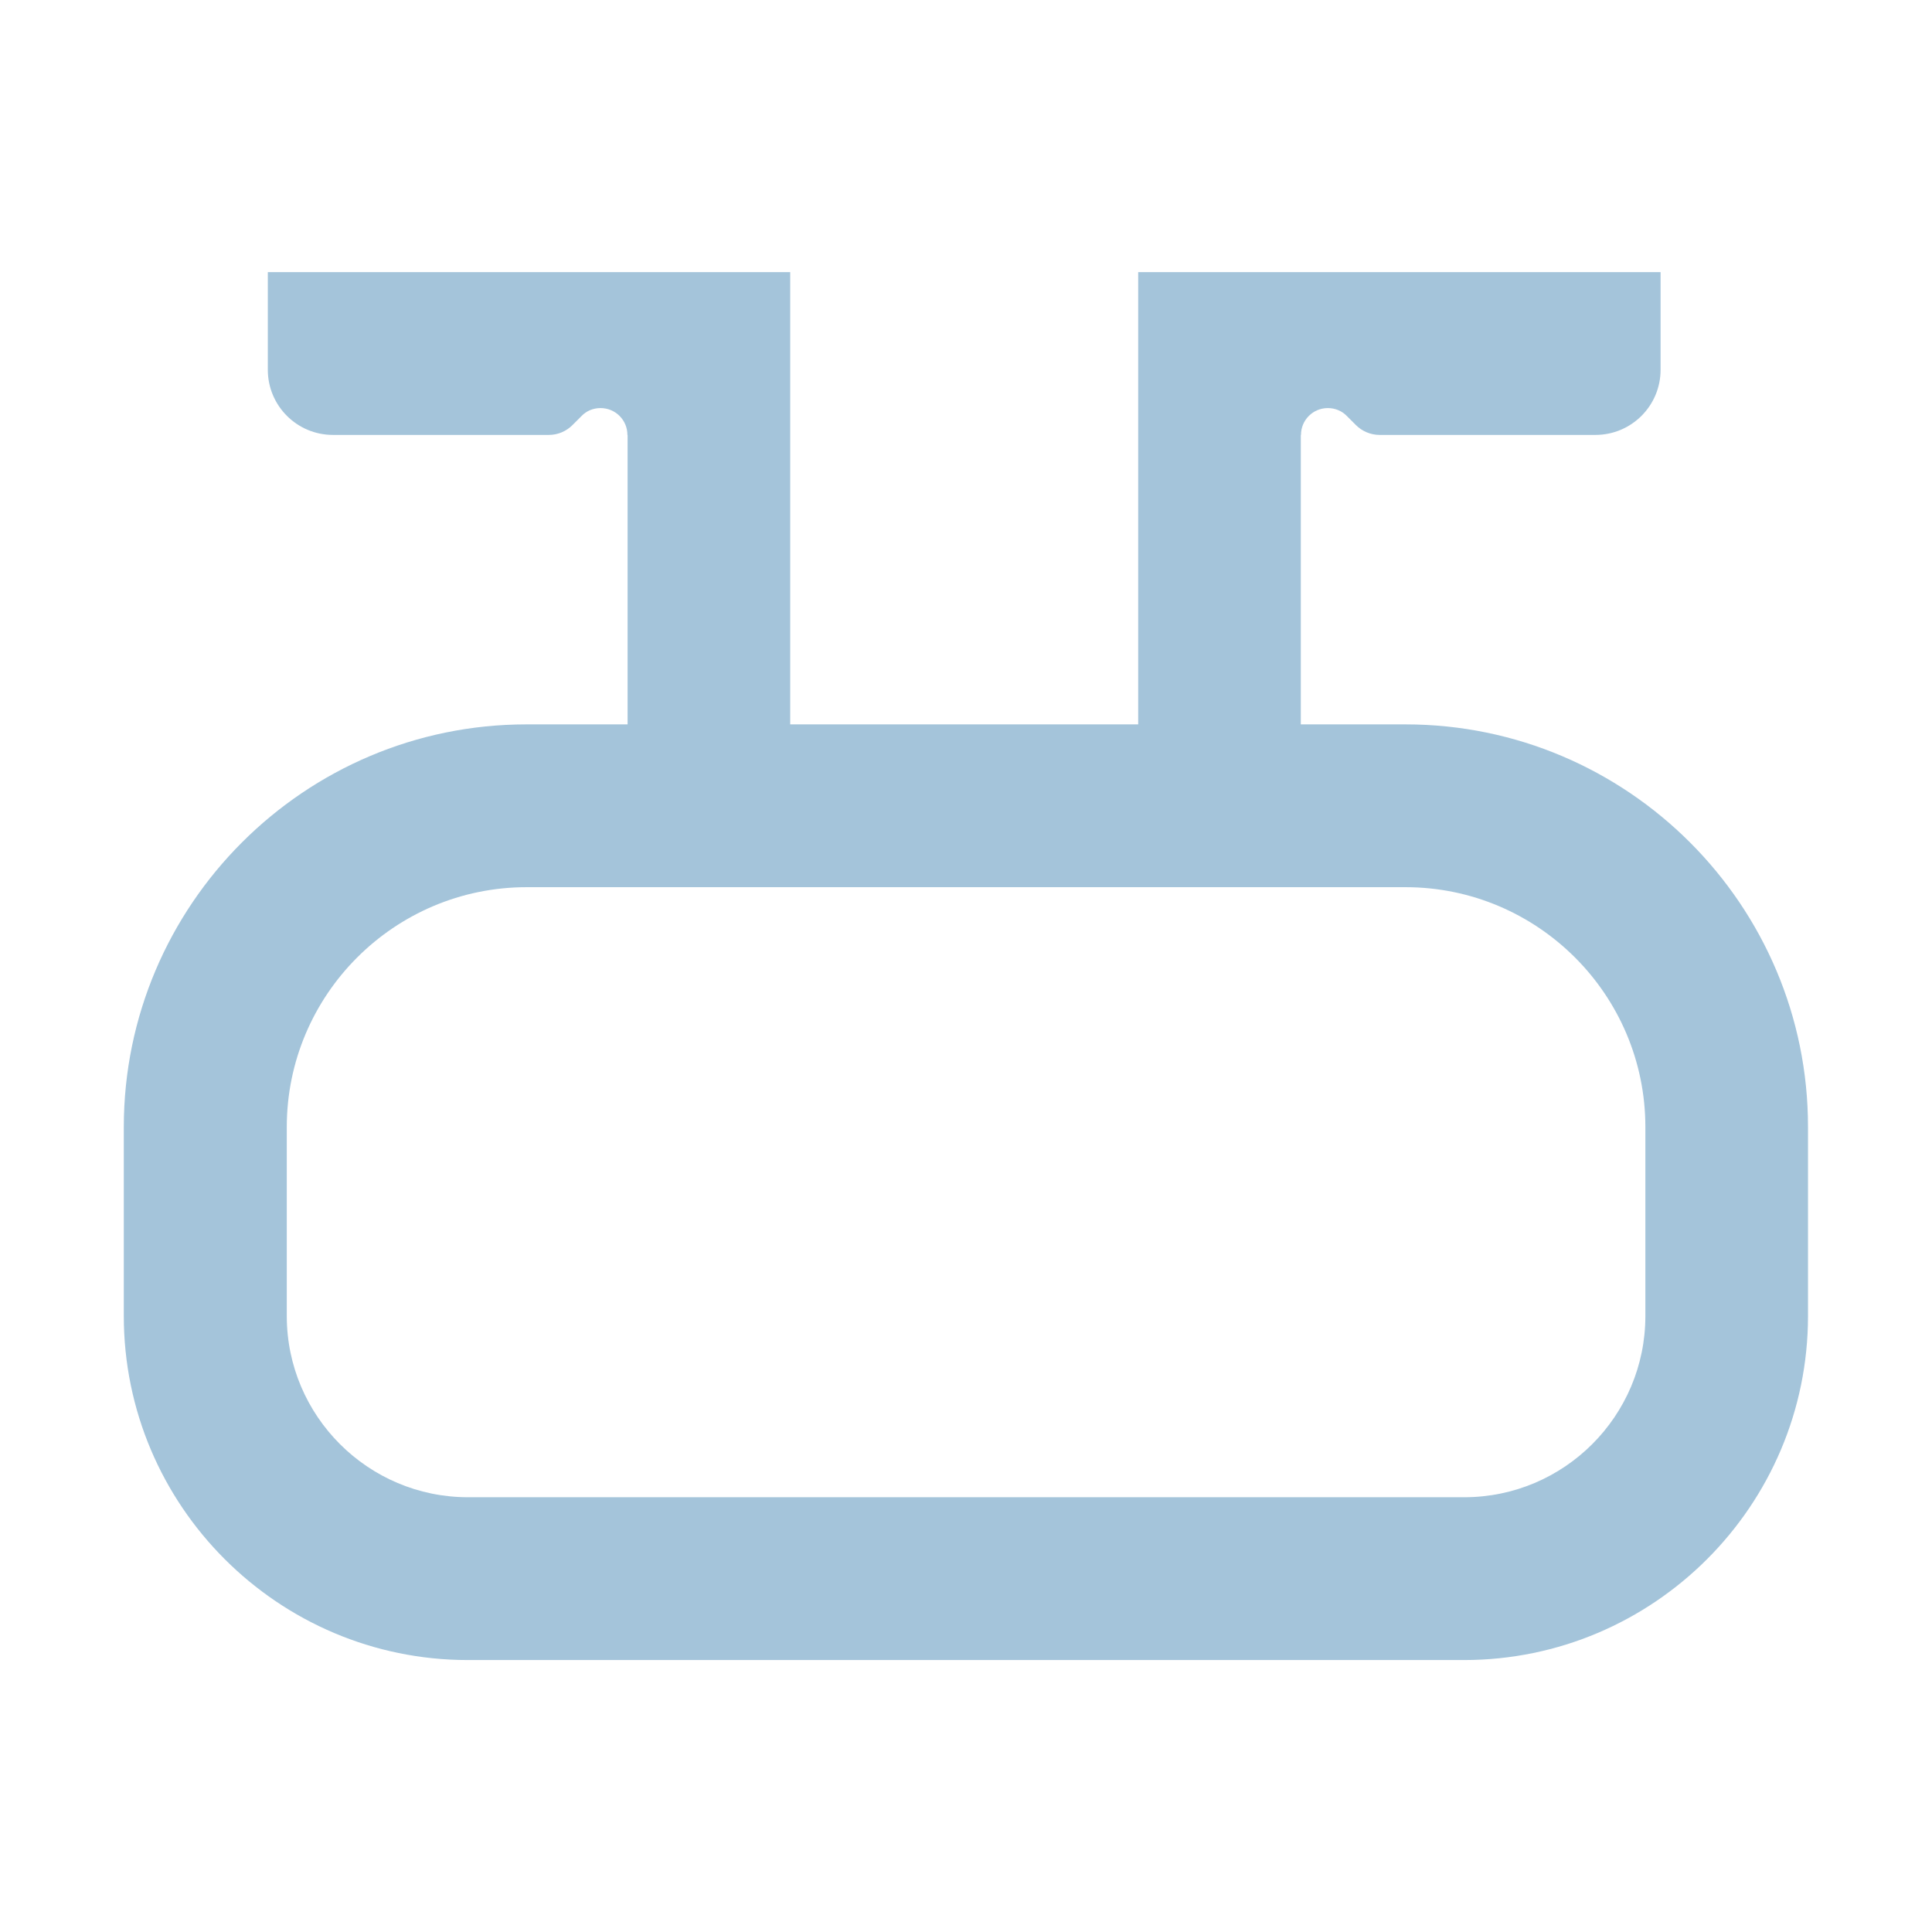
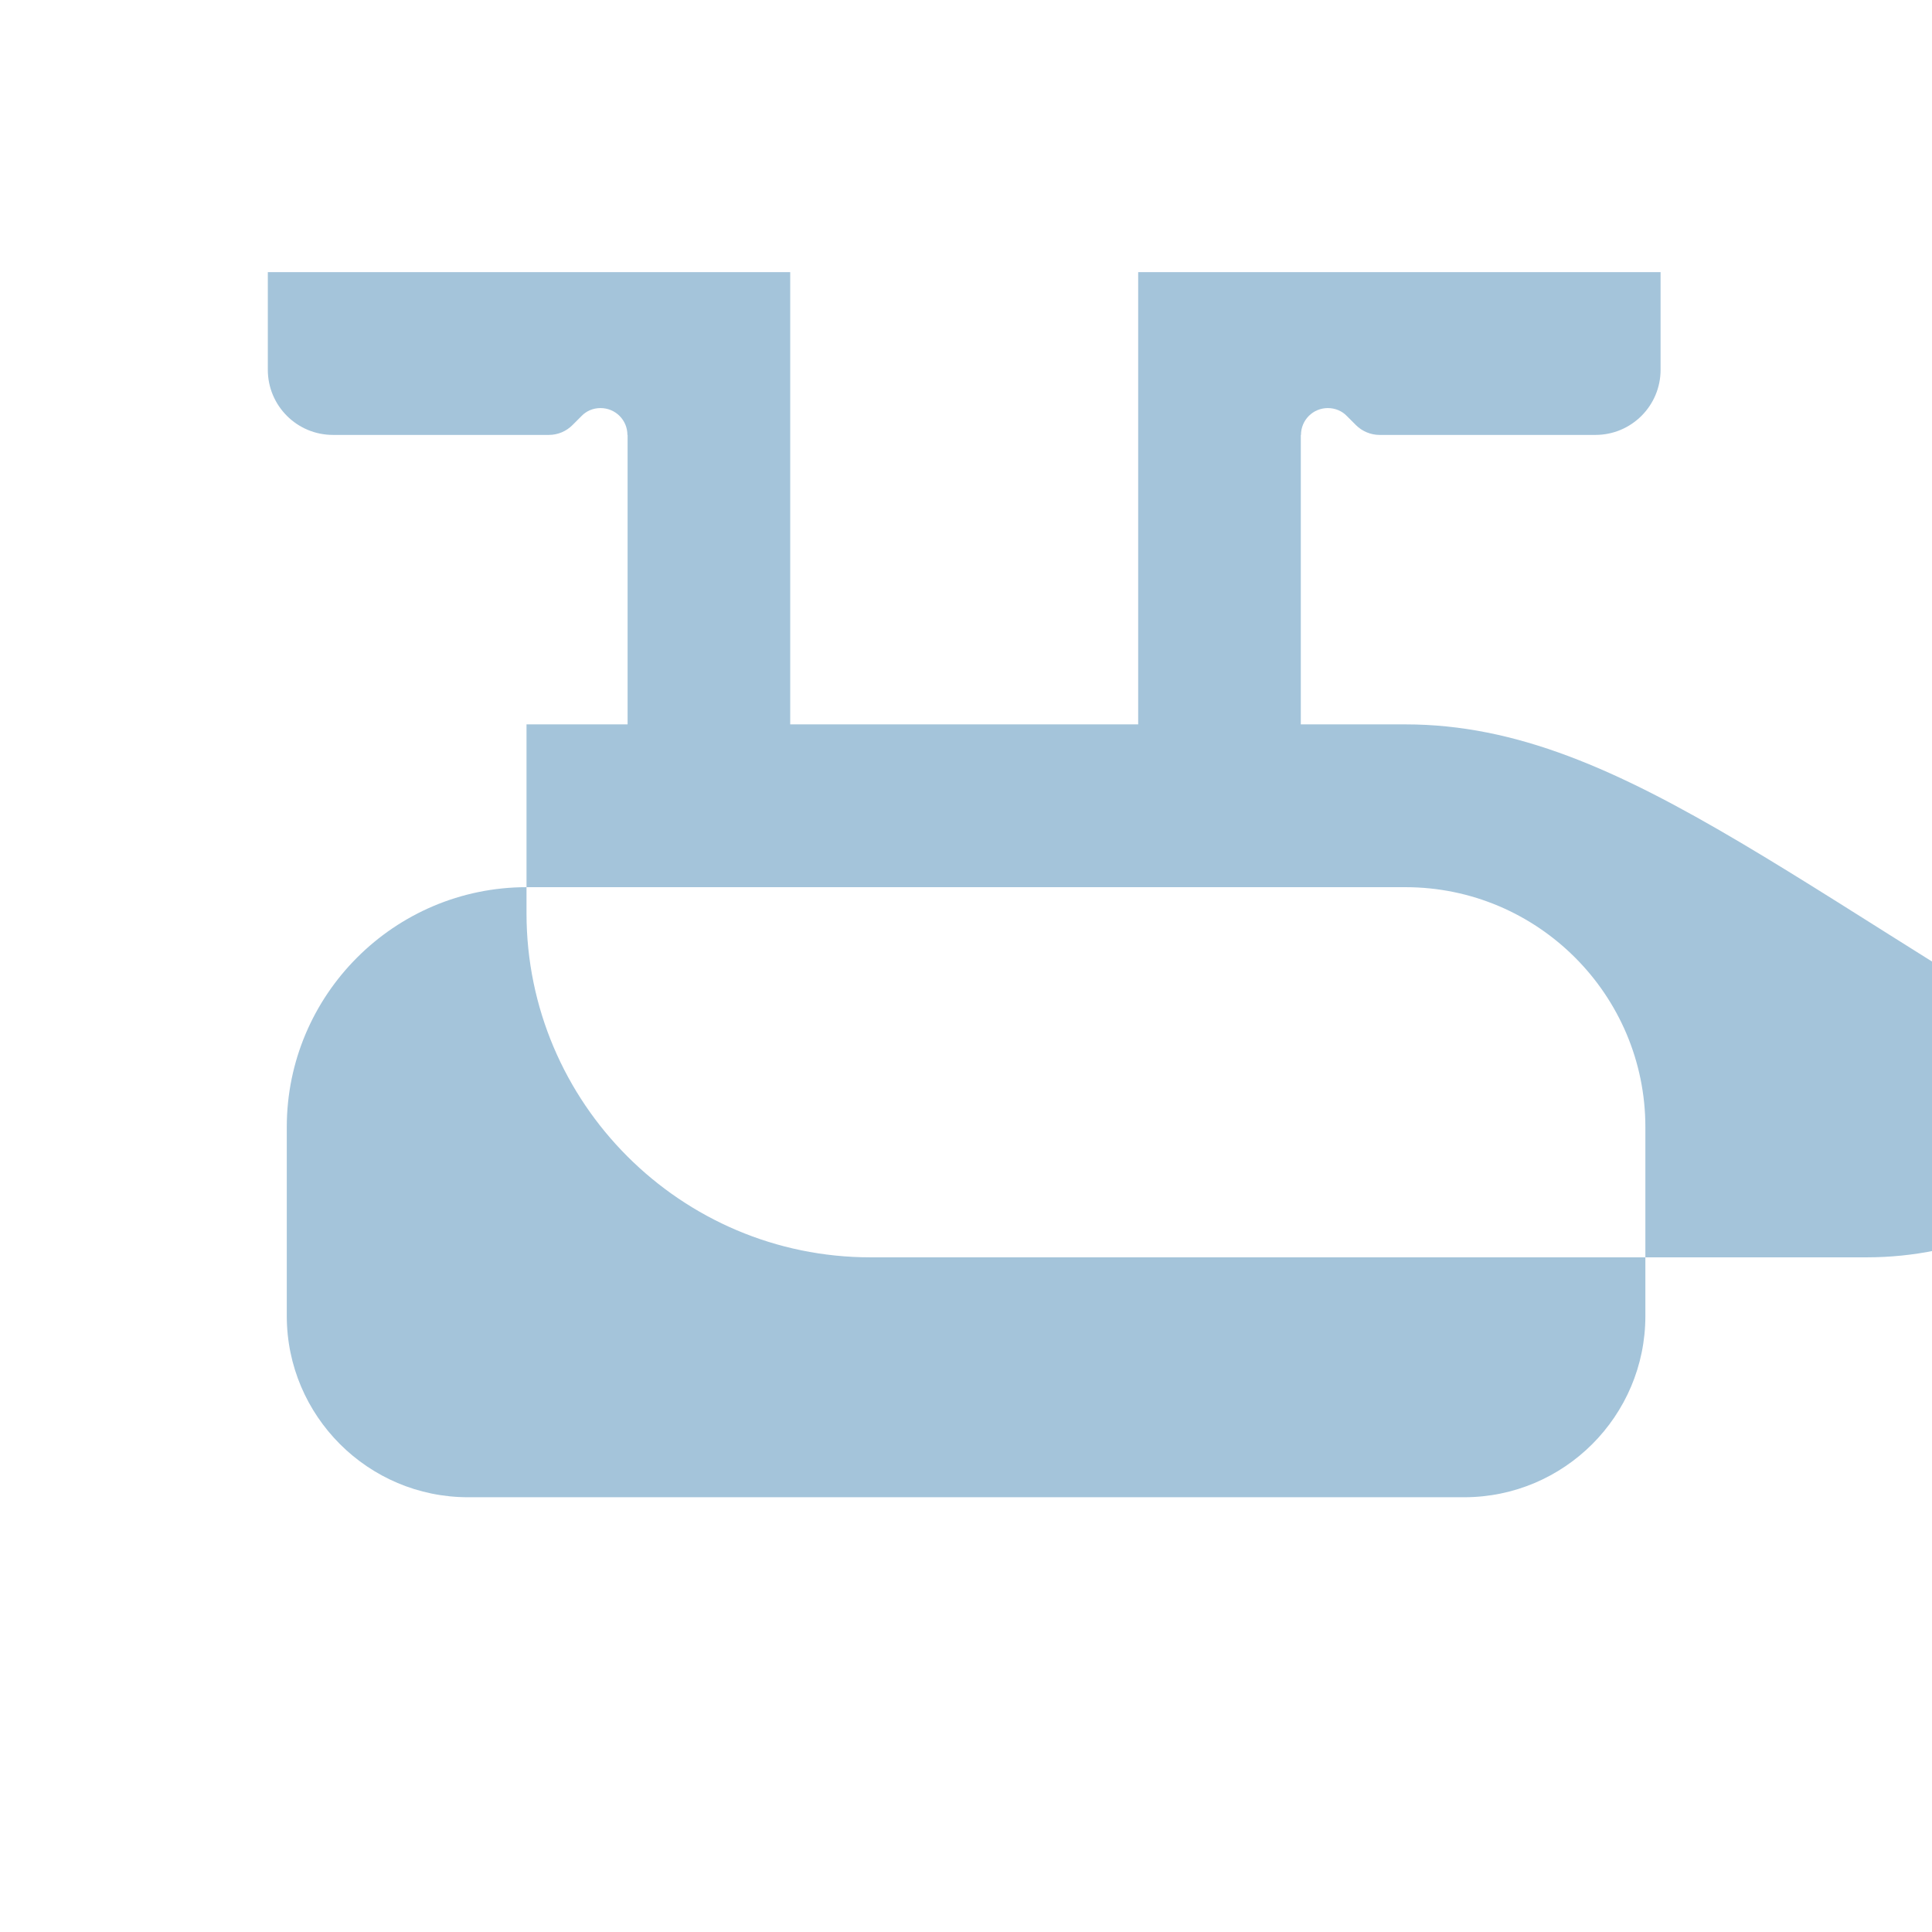
<svg xmlns="http://www.w3.org/2000/svg" version="1.1" width="1000" height="1000">
  <style>
    #light-icon {
      display: inline;
    }
    #dark-icon {
      display: none;
    }

    @media (prefers-color-scheme: dark) {
      #light-icon {
        display: none;
      }
      #dark-icon {
        display: inline;
      }
    }
  </style>
  <g id="light-icon">
    <svg version="1.1" width="1000" height="1000">
      <g>
        <g transform="matrix(0.926,0,0,0.926,0,0)">
          <svg version="1.1" width="1080" height="1080">
            <svg version="1.1" id="Layer_1" x="0px" y="0px" viewBox="0 0 1080 1080" style="enable-background:new 0 0 1080 1080;" xml:space="preserve">
              <style type="text/css">
	.st0{fill:#262B3F;}
</style>
-               <path class="st0" d="M785.6,404.9h-58.5V243.1h0.1c0-8.3,6.7-15,15-15c4.1,0,7.9,1.6,10.6,4.4l5.1,5.1c3.5,3.5,8.3,5.5,13.2,5.5  h120.7c20.1,0,36.4-16.3,36.4-36.4v-54.6h-292v252.8H441.7V152.1h-292v54.6c0,20.1,16.3,36.4,36.4,36.4h120.7c5,0,9.7-2,13.2-5.5  l5.1-5.1c2.7-2.8,6.4-4.4,10.6-4.4c8.3,0,15,6.7,15,15h0.1v161.8h-56.5c-124.1,0-225.1,101-225.1,225.1v105.6  c0,106,86.3,192.3,192.3,192.3h556.8c106,0,192.3-86.3,192.3-192.3V630C1010.7,505.9,909.7,404.9,785.6,404.9z M919.7,735.6  c0,55.9-45.4,101.3-101.3,101.3H261.6c-55.8,0-101.3-45.4-101.3-101.3V630c0-73.9,60.1-134.1,134.1-134.1h491.2  c73.9,0,134.1,60.1,134.1,134.1V735.6z" />
+               <path class="st0" d="M785.6,404.9h-58.5V243.1h0.1c0-8.3,6.7-15,15-15c4.1,0,7.9,1.6,10.6,4.4l5.1,5.1c3.5,3.5,8.3,5.5,13.2,5.5  h120.7c20.1,0,36.4-16.3,36.4-36.4v-54.6h-292v252.8H441.7V152.1h-292v54.6c0,20.1,16.3,36.4,36.4,36.4h120.7c5,0,9.7-2,13.2-5.5  l5.1-5.1c2.7-2.8,6.4-4.4,10.6-4.4c8.3,0,15,6.7,15,15h0.1v161.8h-56.5v105.6  c0,106,86.3,192.3,192.3,192.3h556.8c106,0,192.3-86.3,192.3-192.3V630C1010.7,505.9,909.7,404.9,785.6,404.9z M919.7,735.6  c0,55.9-45.4,101.3-101.3,101.3H261.6c-55.8,0-101.3-45.4-101.3-101.3V630c0-73.9,60.1-134.1,134.1-134.1h491.2  c73.9,0,134.1,60.1,134.1,134.1V735.6z" />
            </svg>
          </svg>
        </g>
      </g>
    </svg>
  </g>
  <g id="dark-icon">
    <svg version="1.1" width="1000" height="1000">
      <g>
        <g transform="matrix(0.926,0,0,0.926,0,0)">
          <svg version="1.1" width="1080" height="1080">
            <svg version="1.1" id="Layer_1" x="0px" y="0px" viewBox="0 0 1080 1080" style="enable-background:new 0 0 1080 1080;" xml:space="preserve">
              <style type="text/css">
	.st0{fill:#A4C4DA;}
</style>
-               <path class="st0" d="M785.6,404.9h-58.5V243.1h0.1c0-8.3,6.7-15,15-15c4.1,0,7.9,1.6,10.6,4.4l5.1,5.1c3.5,3.5,8.3,5.5,13.2,5.5  h120.7c20.1,0,36.4-16.3,36.4-36.4v-54.6h-292v252.8H441.7V152.1h-292v54.6c0,20.1,16.3,36.4,36.4,36.4h120.7c5,0,9.7-2,13.2-5.5  l5.1-5.1c2.7-2.8,6.4-4.4,10.6-4.4c8.3,0,15,6.7,15,15h0.1v161.8h-56.5c-124.1,0-225.1,101-225.1,225.1v105.6  c0,106,86.3,192.3,192.3,192.3h556.8c106,0,192.3-86.3,192.3-192.3V630C1010.7,505.9,909.7,404.9,785.6,404.9z M919.7,735.6  c0,55.9-45.4,101.3-101.3,101.3H261.6c-55.8,0-101.3-45.4-101.3-101.3V630c0-73.9,60.1-134.1,134.1-134.1h491.2  c73.9,0,134.1,60.1,134.1,134.1V735.6z" />
            </svg>
          </svg>
        </g>
      </g>
    </svg>
  </g>
</svg>